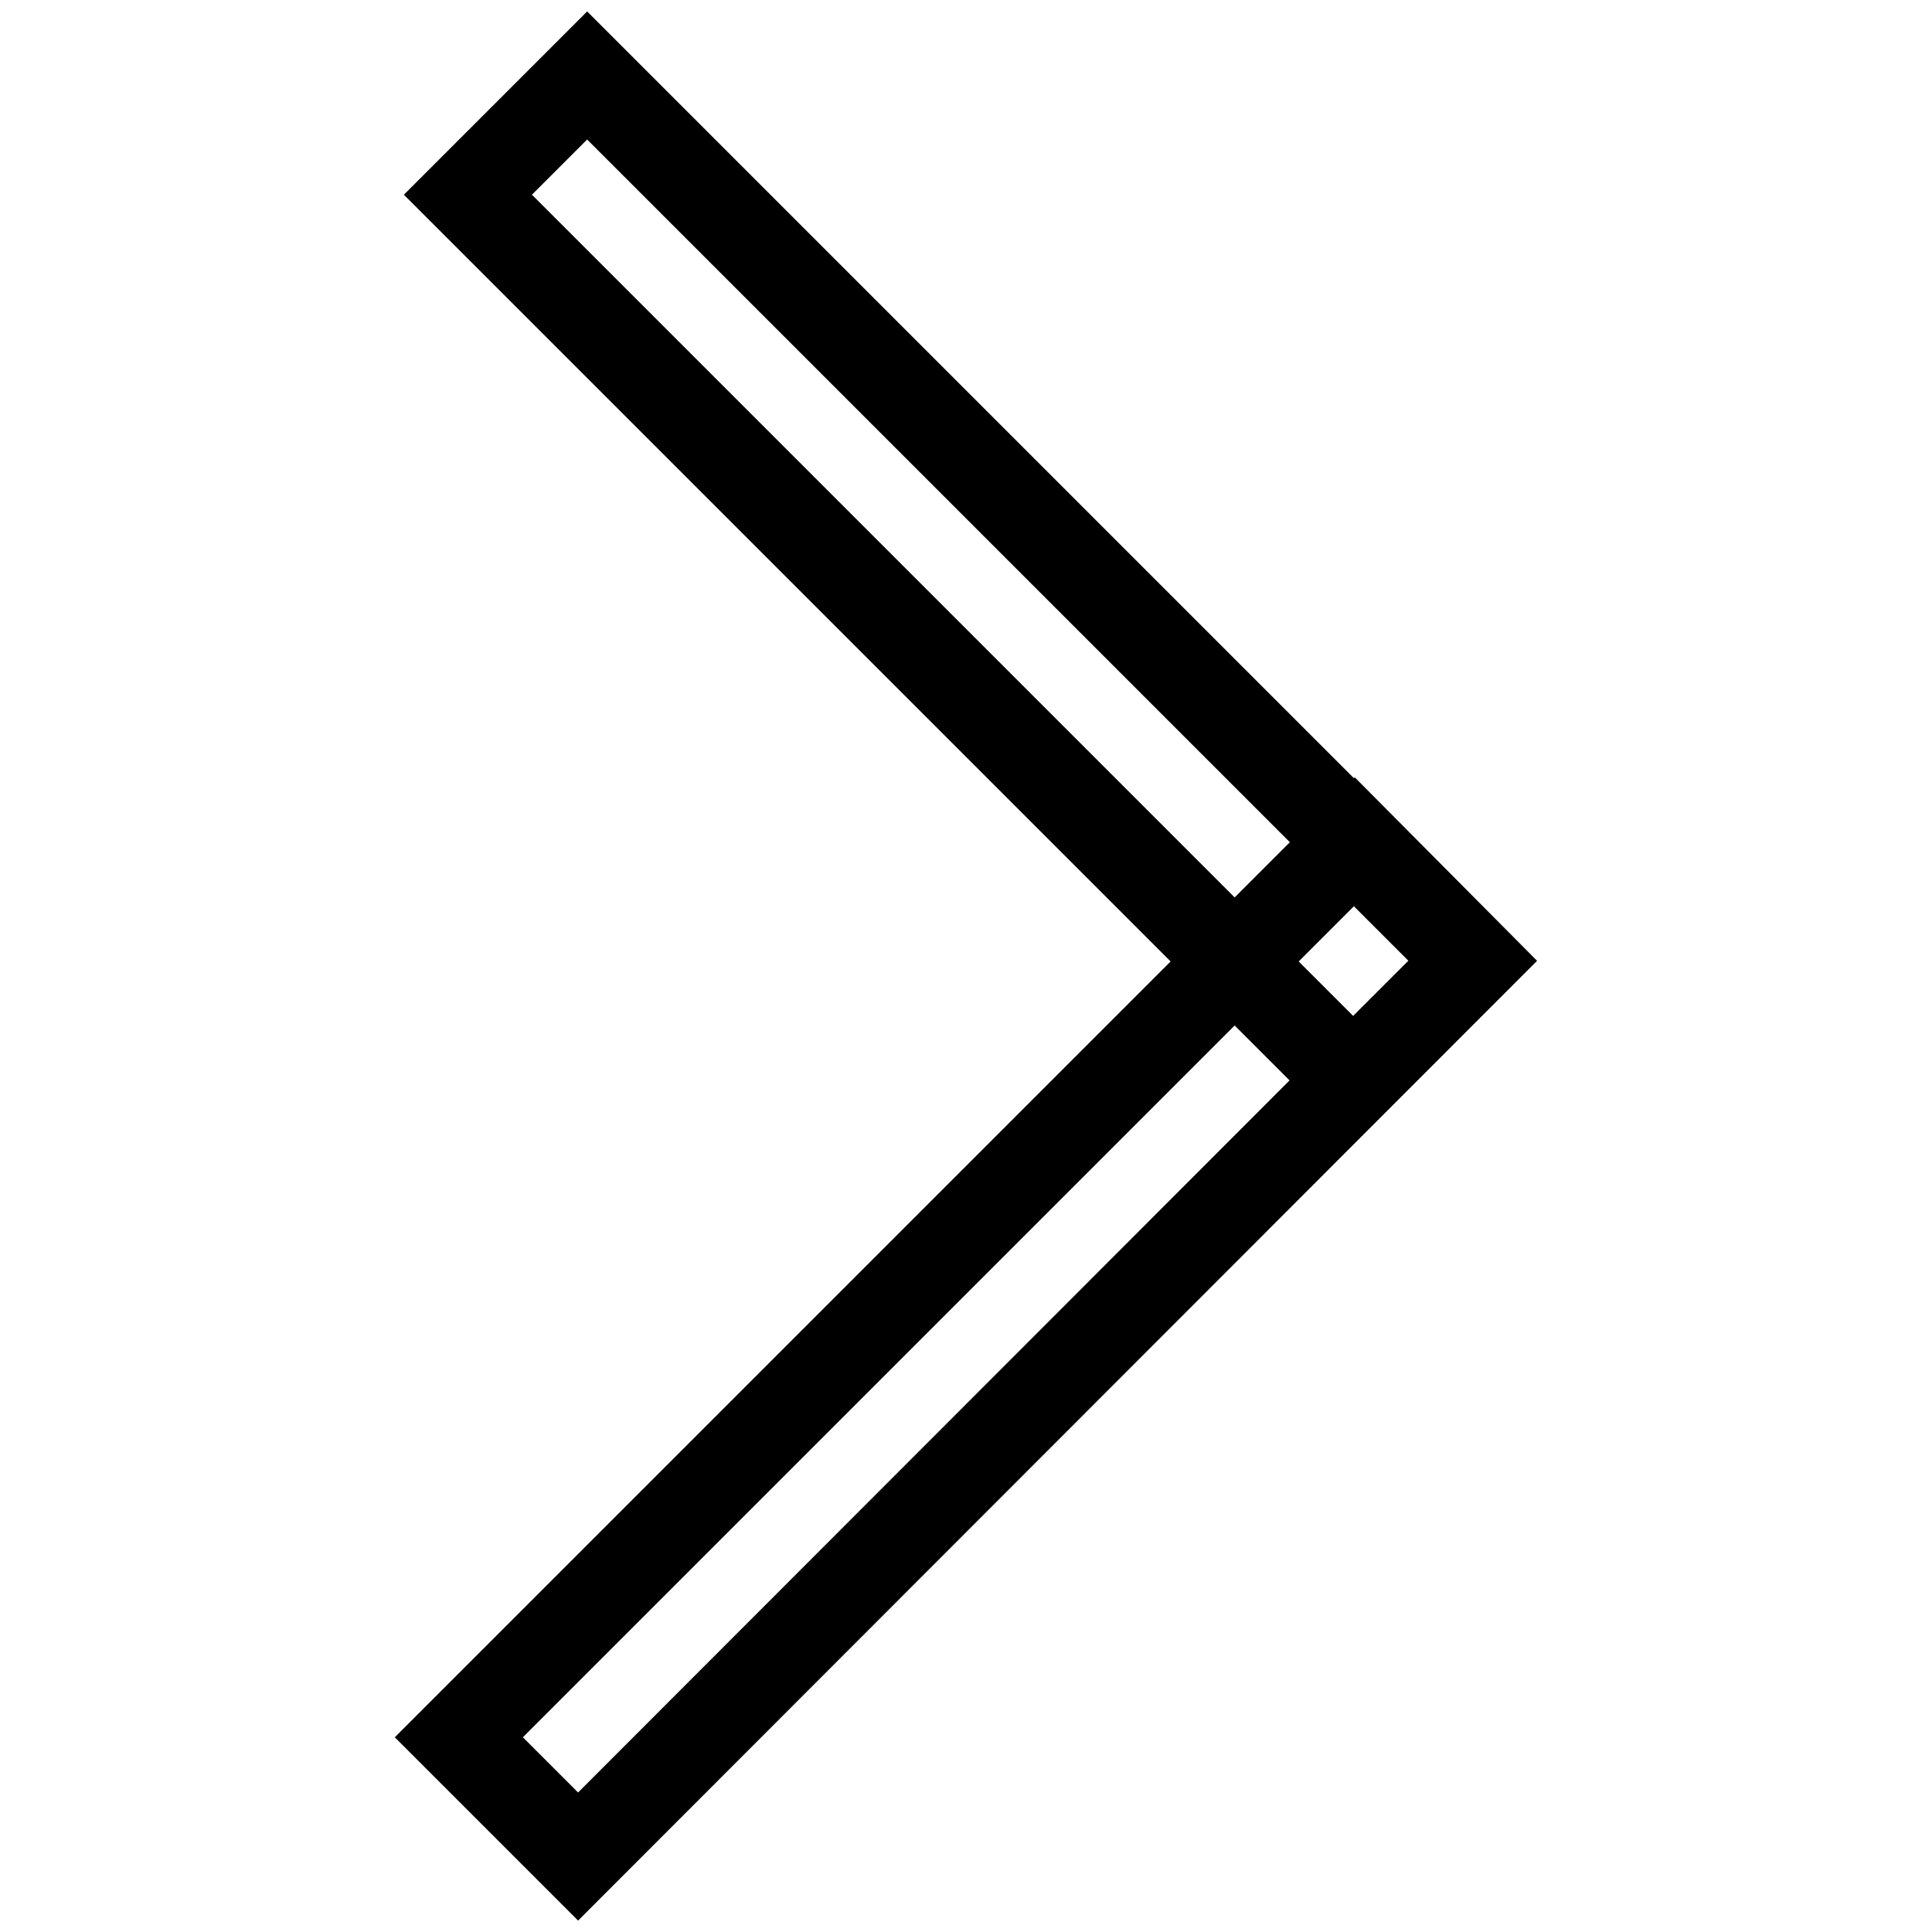
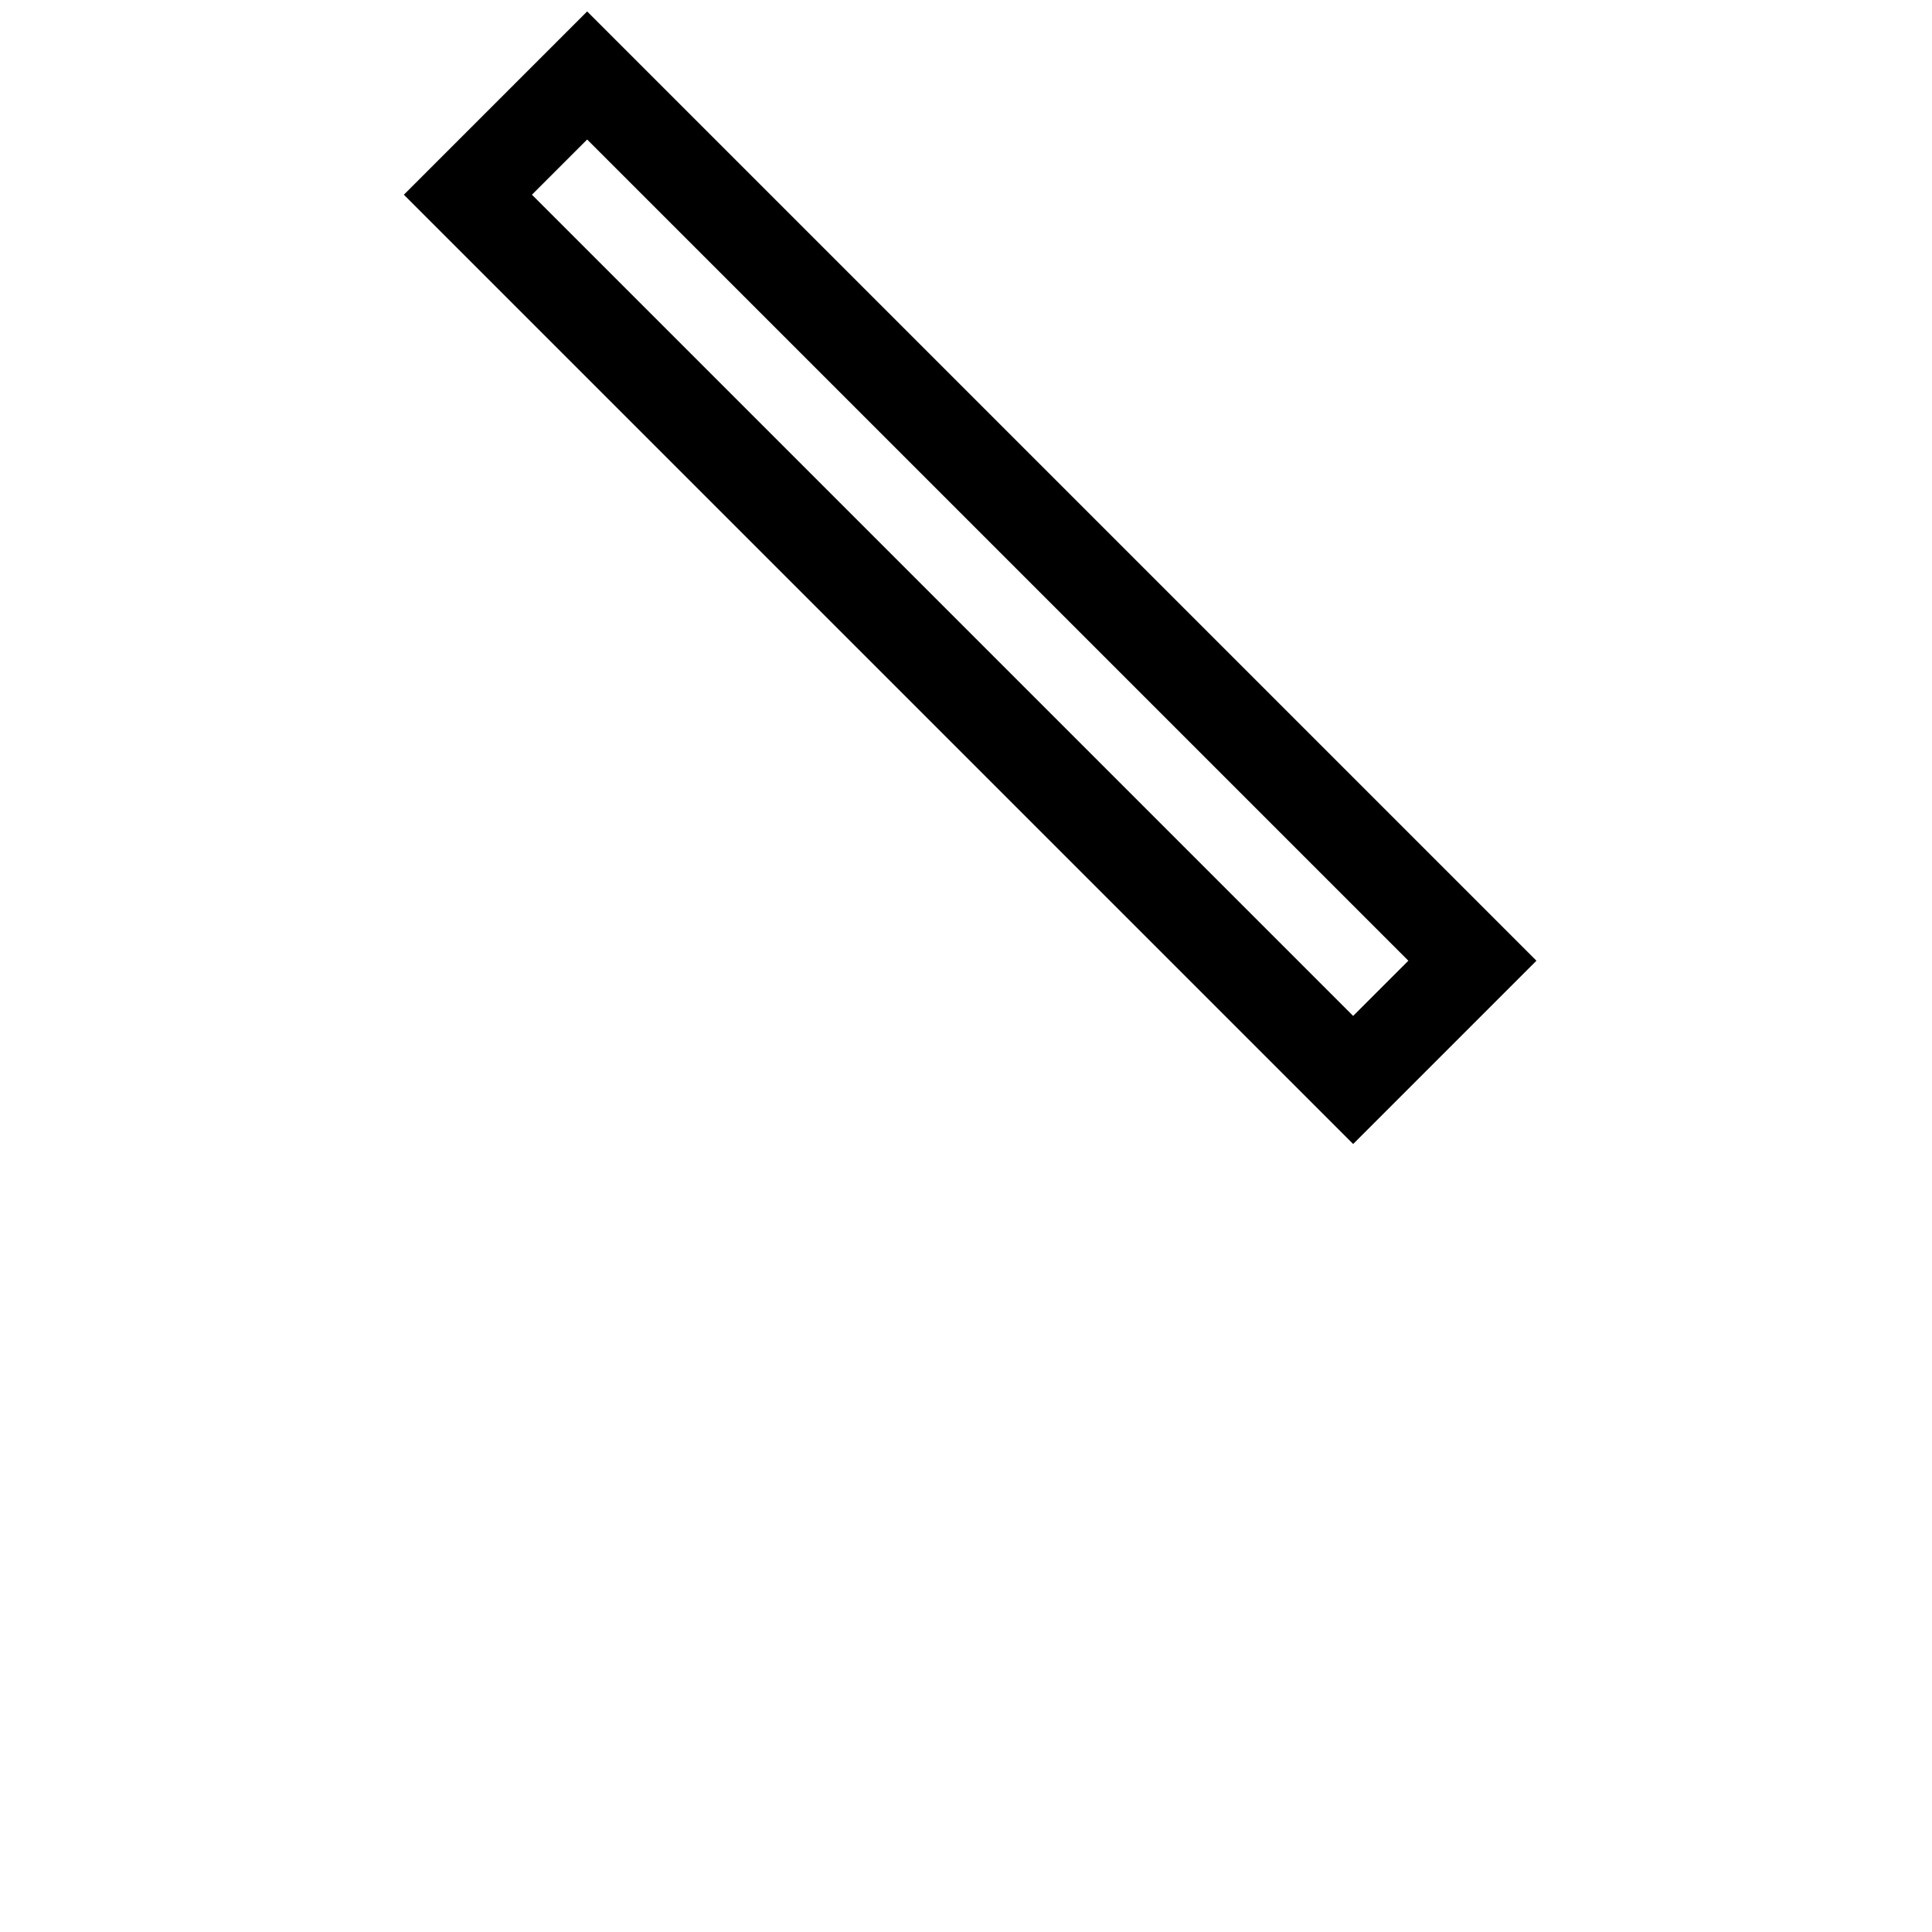
<svg xmlns="http://www.w3.org/2000/svg" version="1.1" x="0px" y="0px" viewBox="0 0 256 256" enable-background="new 0 0 256 256" xml:space="preserve">
  <g>
    <path stroke-width="12" fill-opacity="0" stroke="#000000" d="M179.3,143.1L62,25.8L77.8,10l117.3,117.3L179.3,143.1z" />
-     <path stroke-width="12" fill-opacity="0" stroke="#000000" d="M195.2,127.3L76.6,246l-15.8-15.8l118.7-118.7L195.2,127.3z" />
  </g>
</svg>